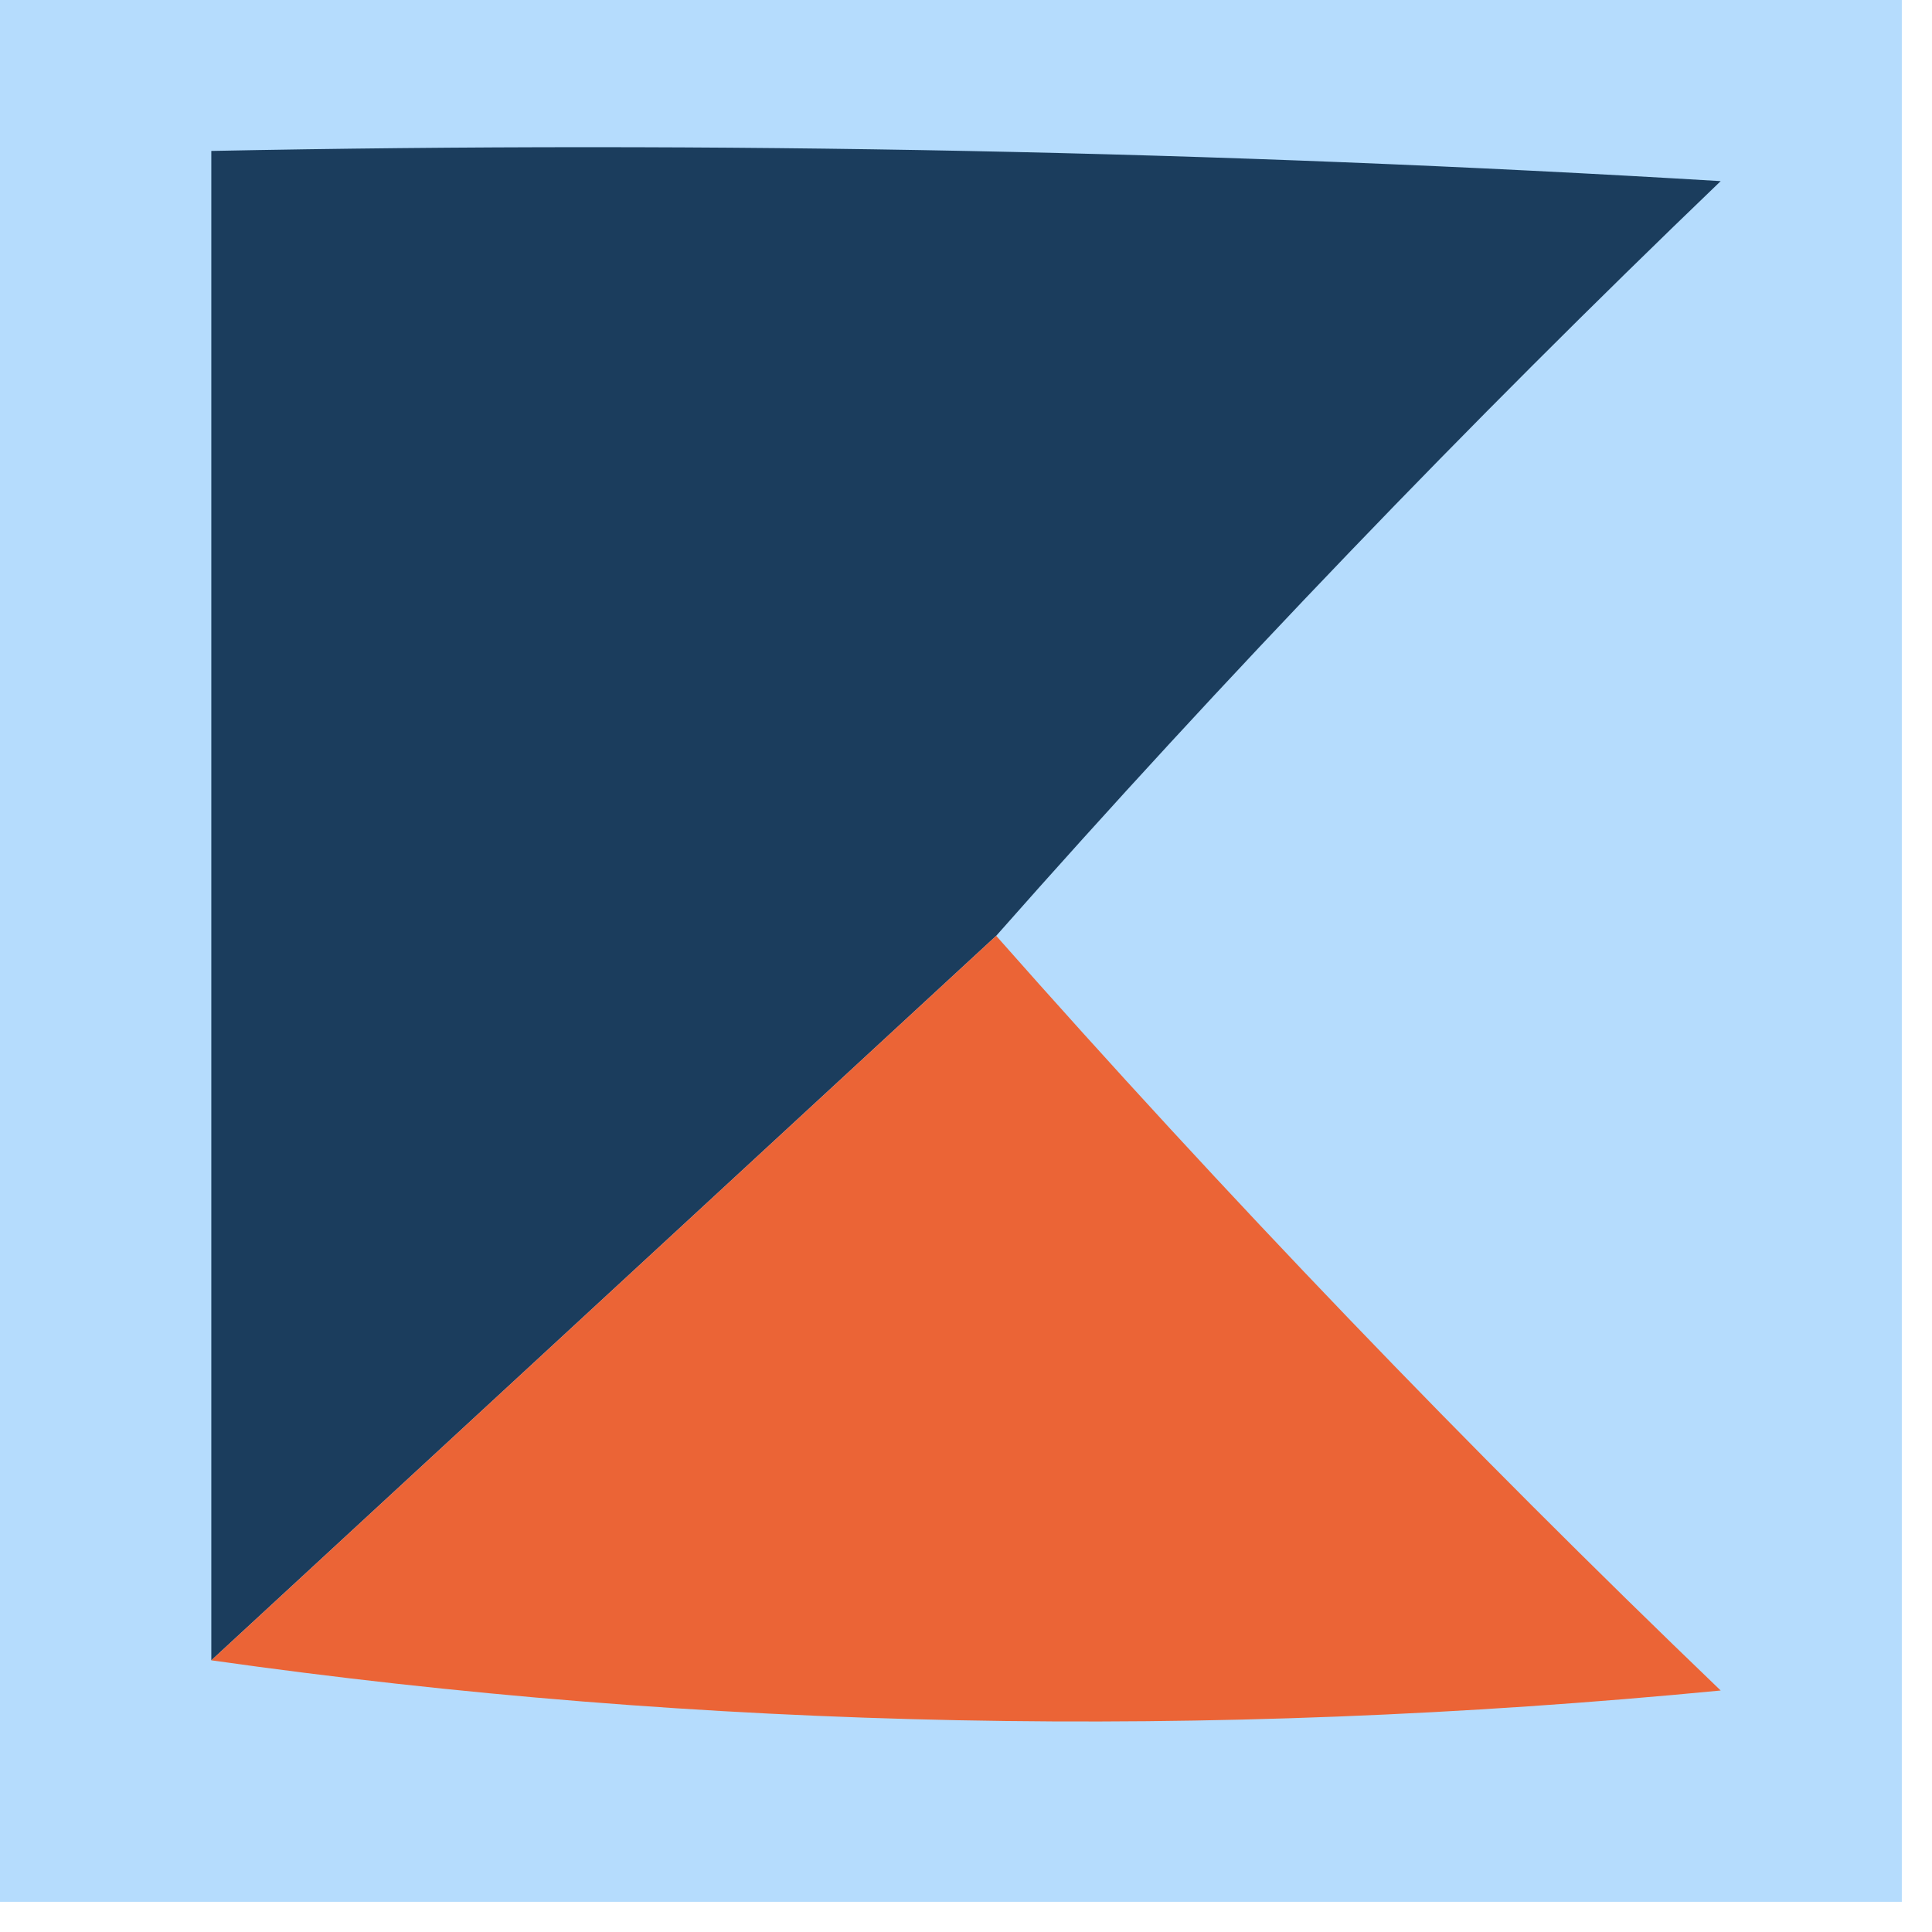
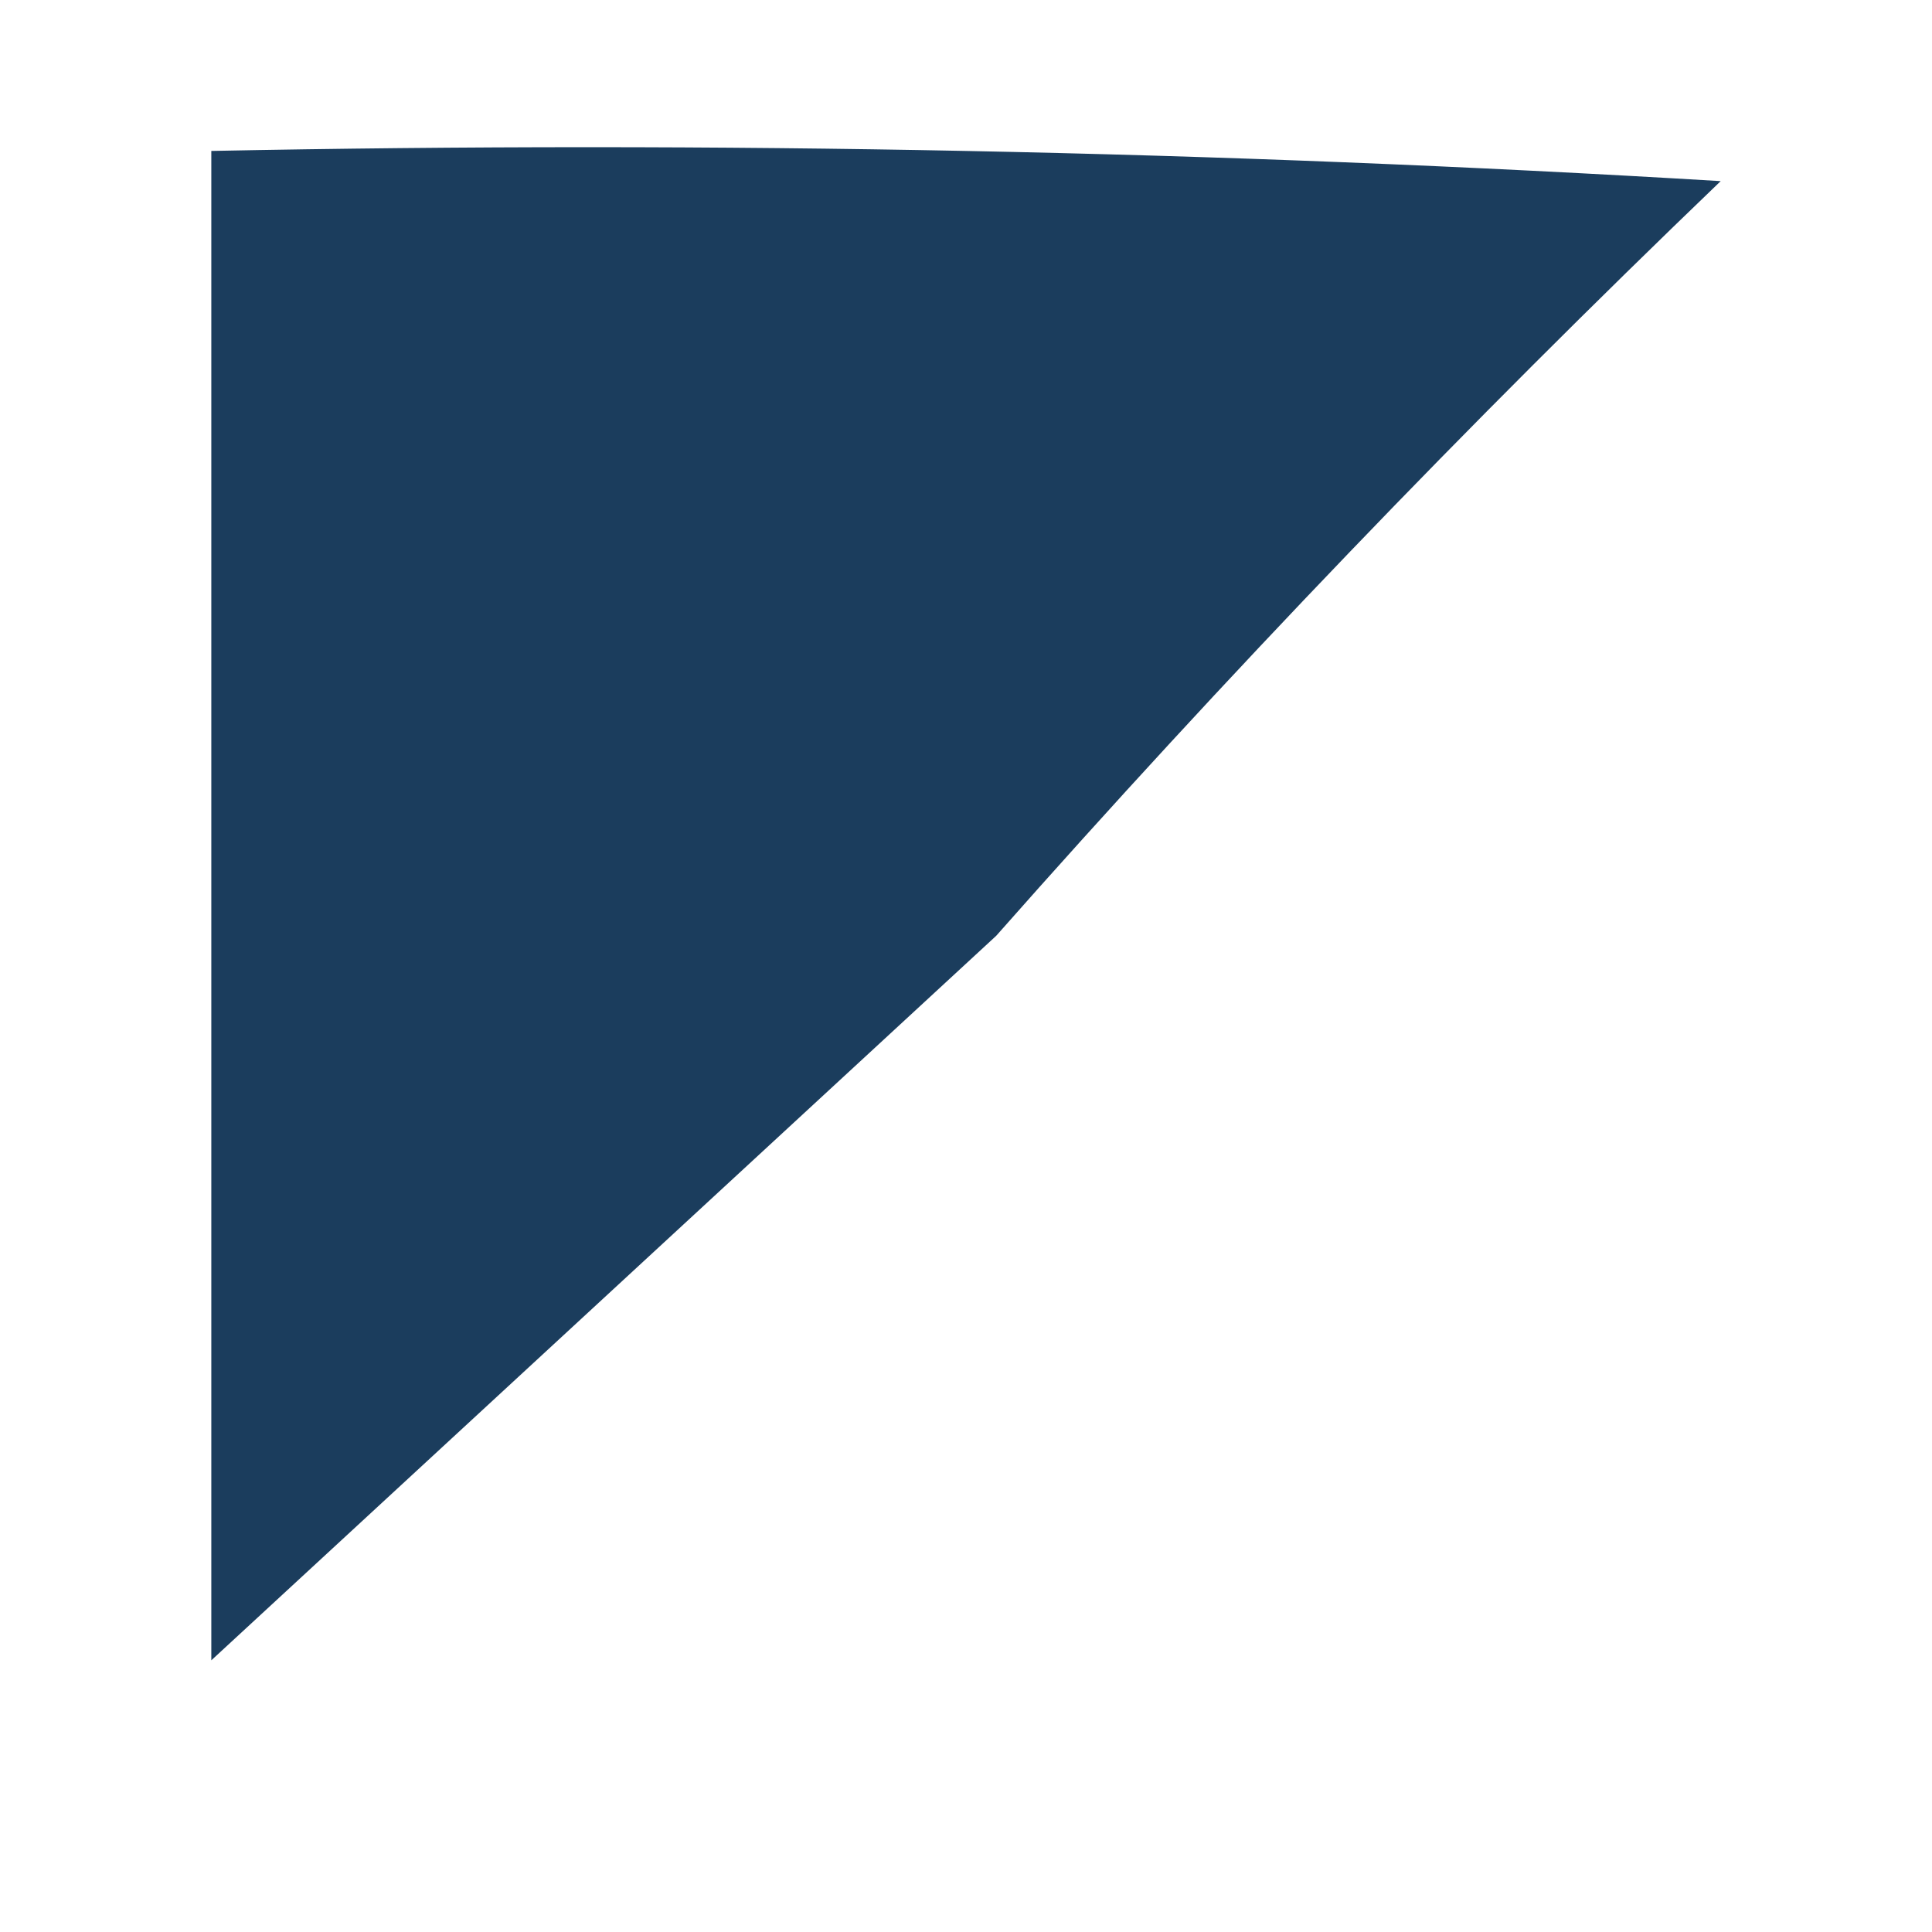
<svg xmlns="http://www.w3.org/2000/svg" version="1.1" width="32px" height="32px" style="shape-rendering:geometricPrecision; text-rendering:geometricPrecision; image-rendering:optimizeQuality; fill-rule:evenodd; clip-rule:evenodd">
  <g>
-     <path style="opacity:1" fill="#b5dcfd" d="M -0.5,-0.5 C 10.167,-0.5 20.833,-0.5 31.5,-0.5C 31.5,10.167 31.5,20.833 31.5,31.5C 20.833,31.5 10.167,31.5 -0.5,31.5C -0.5,20.833 -0.5,10.167 -0.5,-0.5 Z" />
-   </g>
+     </g>
  <g>
    <path style="opacity:1" fill="#1b3d5d" d="M 16.5,15.5 C 12.167,19.5 7.833,23.5 3.5,27.5C 3.5,19.167 3.5,10.833 3.5,2.5C 11.84,2.334 20.173,2.5 28.5,3C 24.296,7.036 20.296,11.202 16.5,15.5 Z" />
  </g>
  <g>
-     <path style="opacity:1" fill="#eb6436" d="M 16.5,15.5 C 20.296,19.798 24.296,23.964 28.5,28C 19.99,28.823 11.656,28.657 3.5,27.5C 7.833,23.5 12.167,19.5 16.5,15.5 Z" />
-   </g>
+     </g>
</svg>